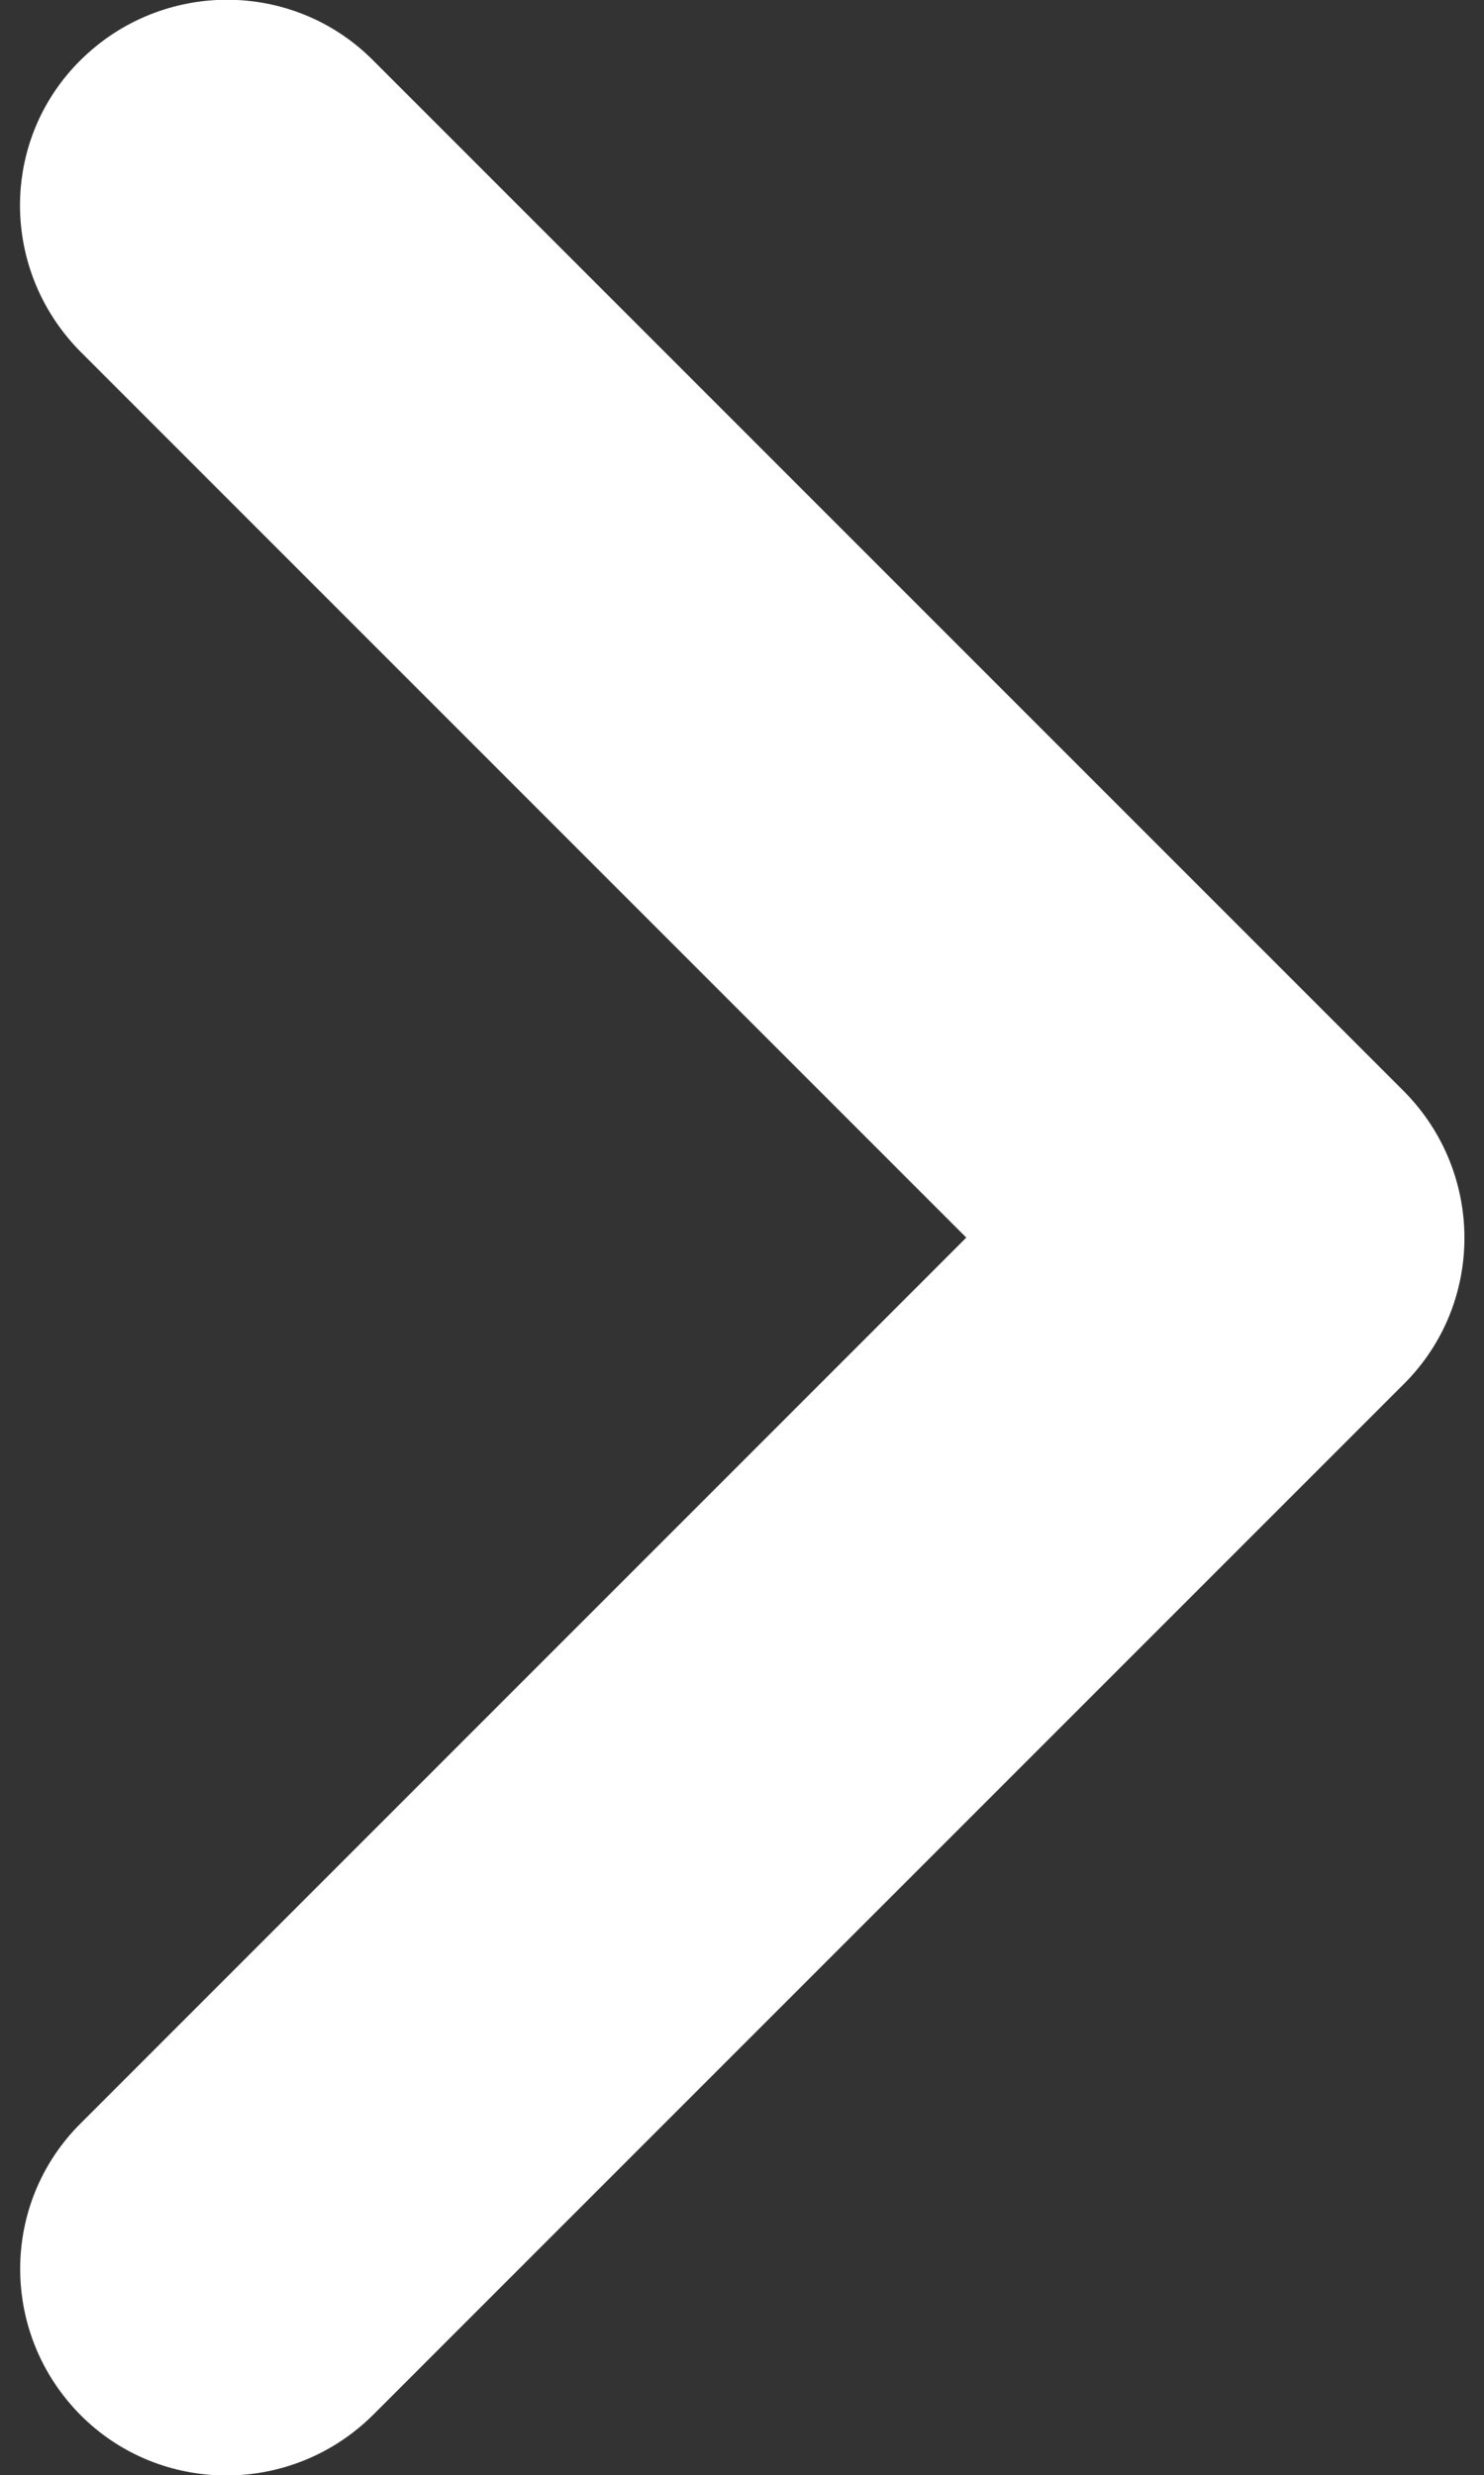
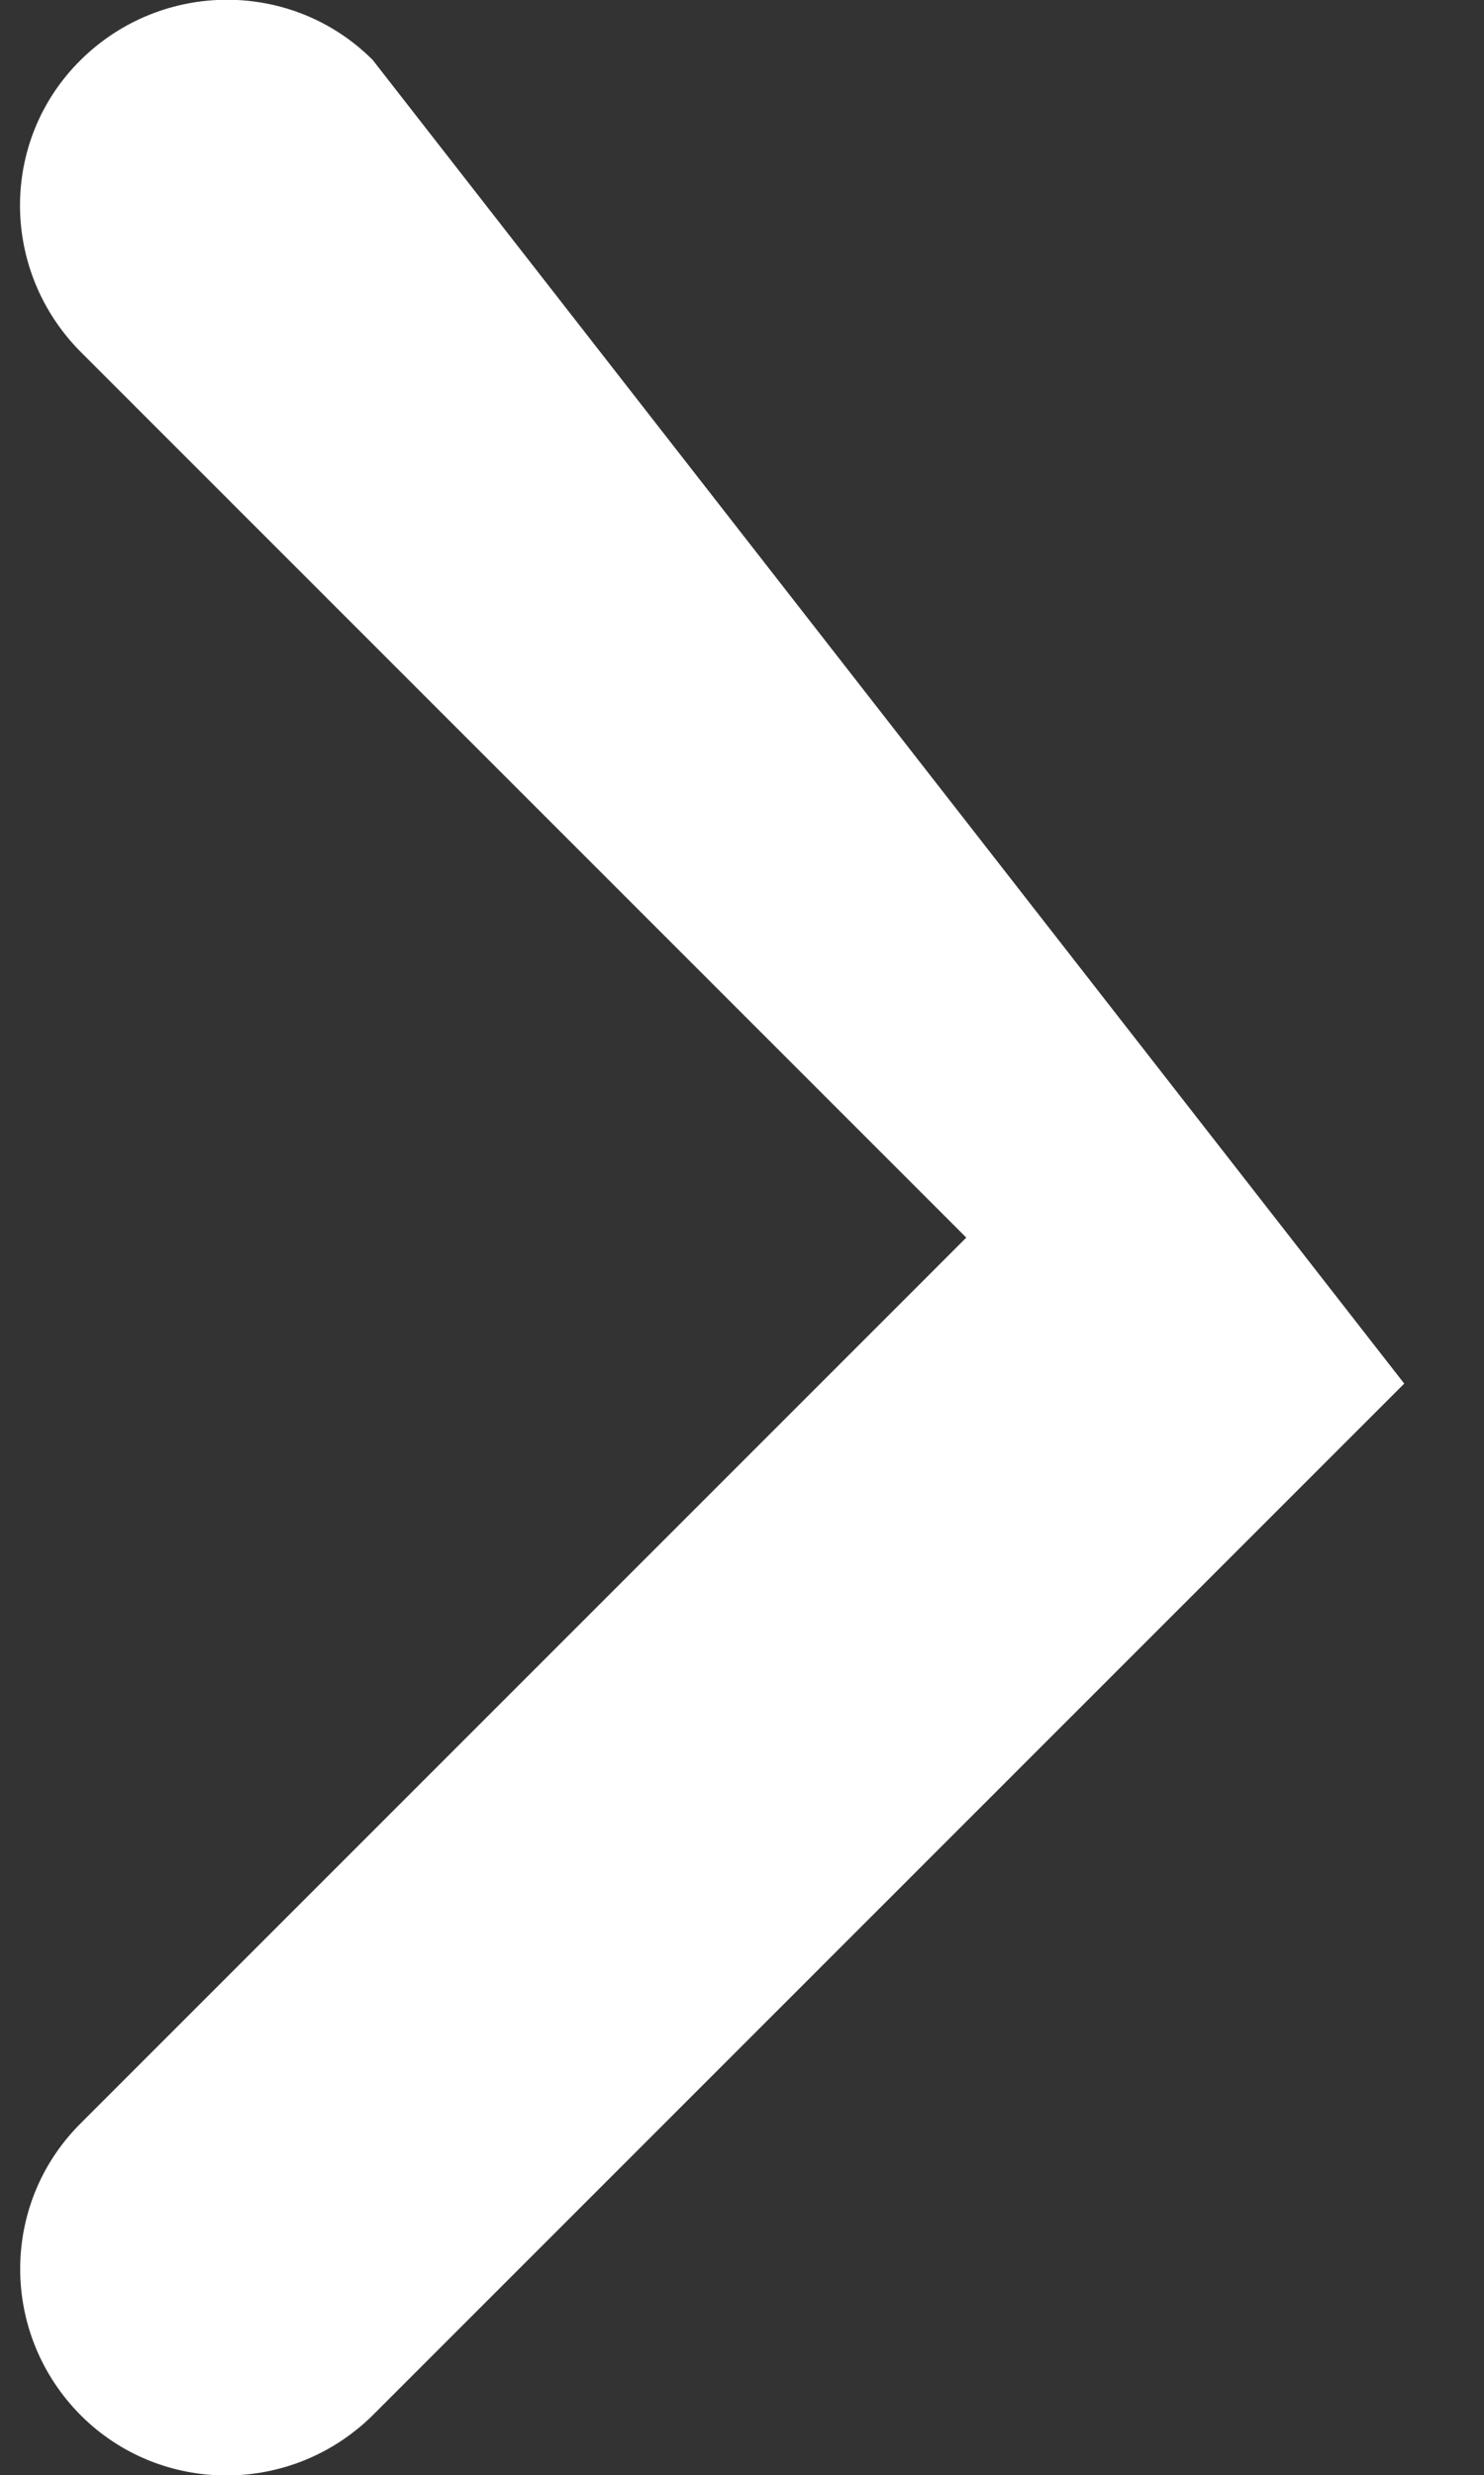
<svg xmlns="http://www.w3.org/2000/svg" id="Layer_1" version="1.1" viewBox="0 0 307 512">
  <rect x="0" y="0" width="307" height="512" fill="#333333" stroke="none" />
  <defs>
    <style> .st0 { fill: #fff; } </style>
  </defs>
-   <path class="st0" d="M77.1,12.4c-16.6-16.6-43.6-16.6-60.4,0S0,56,16.7,72.8l183.2,183.2L16.7,439.2C0,455.8,0,482.8,16.7,499.6c16.6,16.6,43.6,16.6,60.4,0l213.4-213.4c16.6-16.6,16.6-43.6,0-60.4L77.1,12.4Z" />
+   <path class="st0" d="M77.1,12.4c-16.6-16.6-43.6-16.6-60.4,0S0,56,16.7,72.8l183.2,183.2L16.7,439.2C0,455.8,0,482.8,16.7,499.6c16.6,16.6,43.6,16.6,60.4,0l213.4-213.4L77.1,12.4Z" />
</svg>